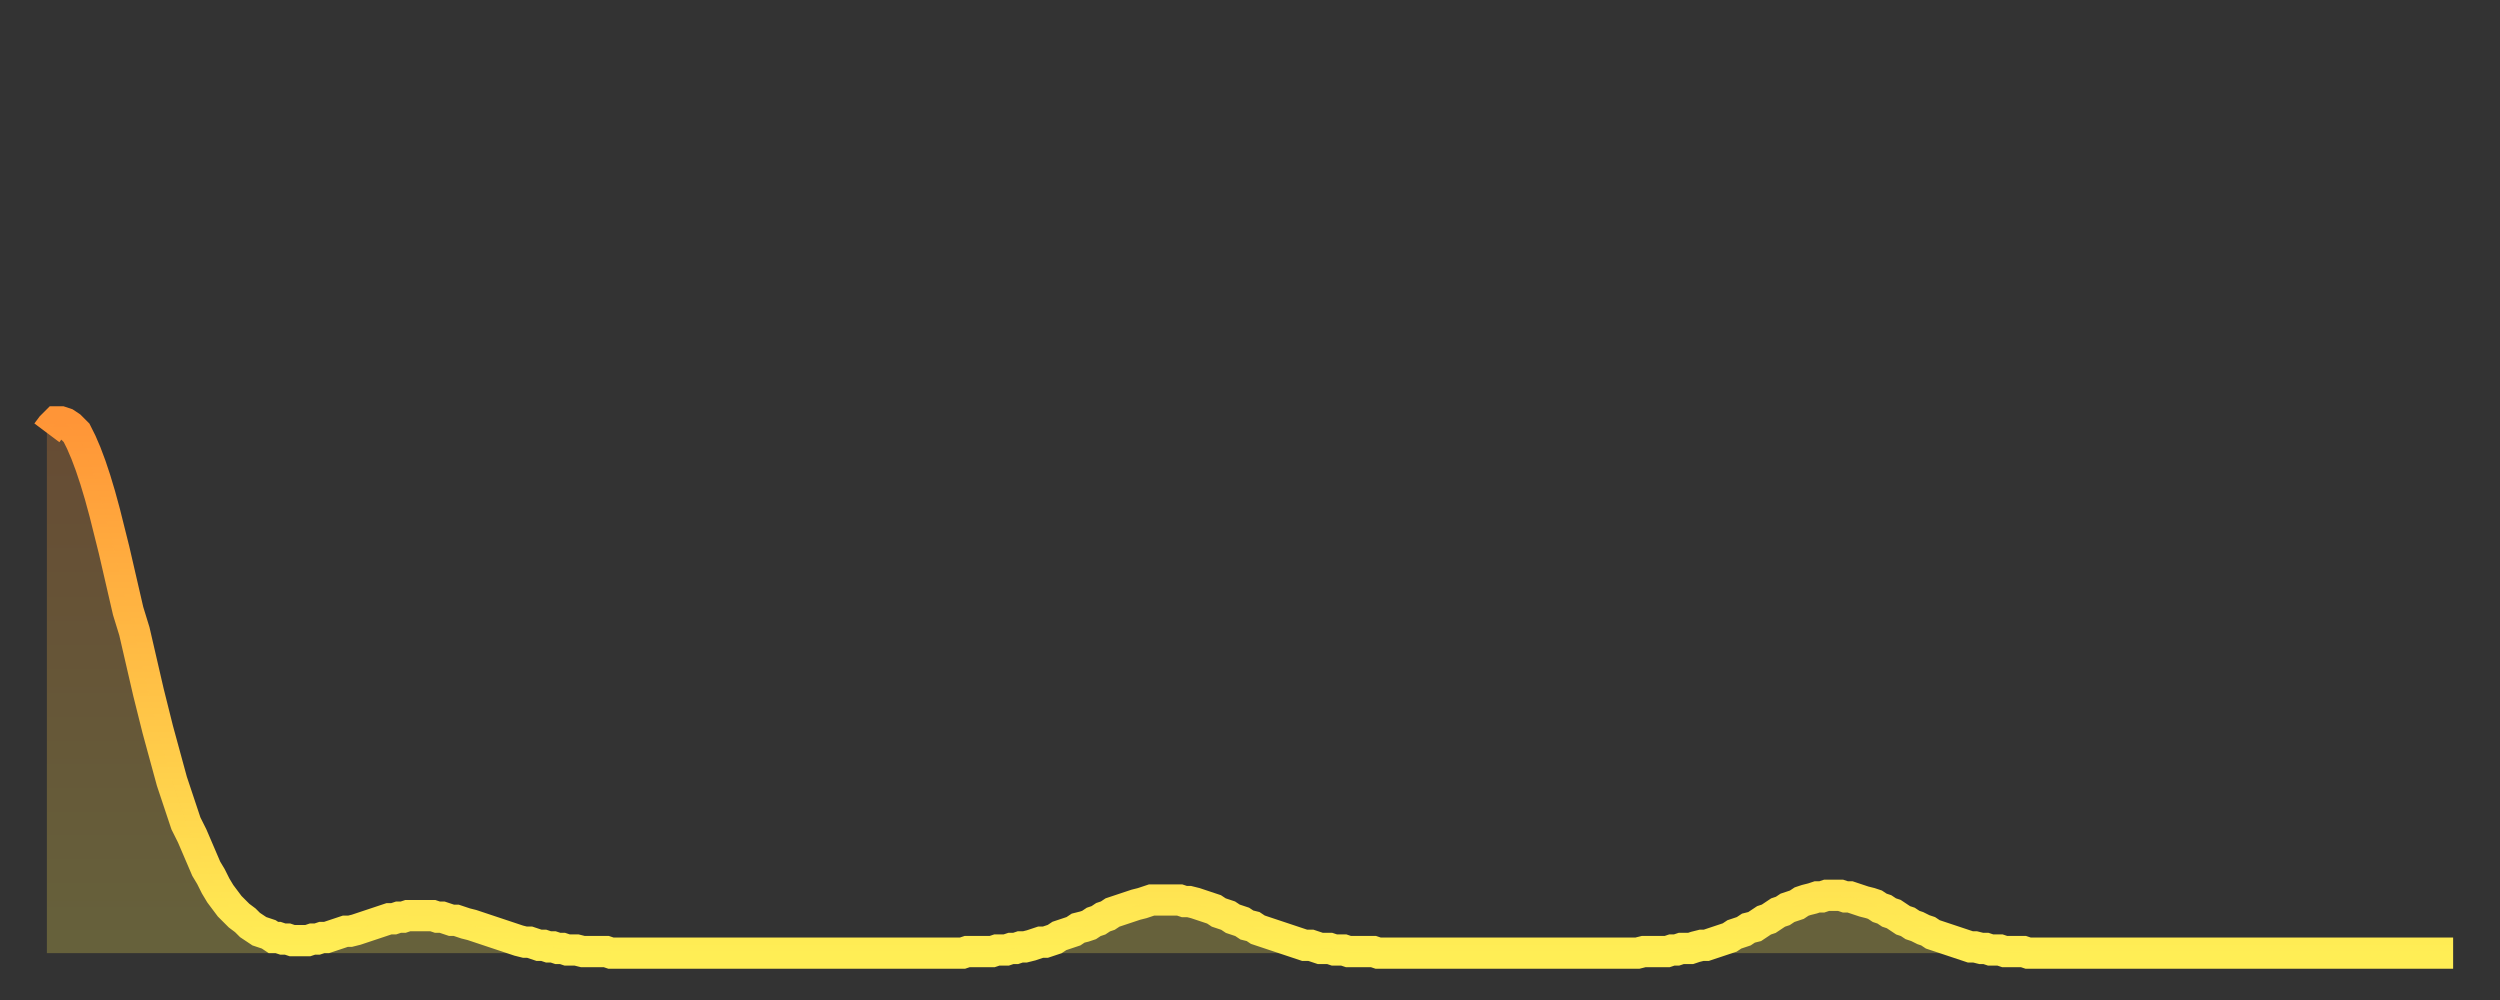
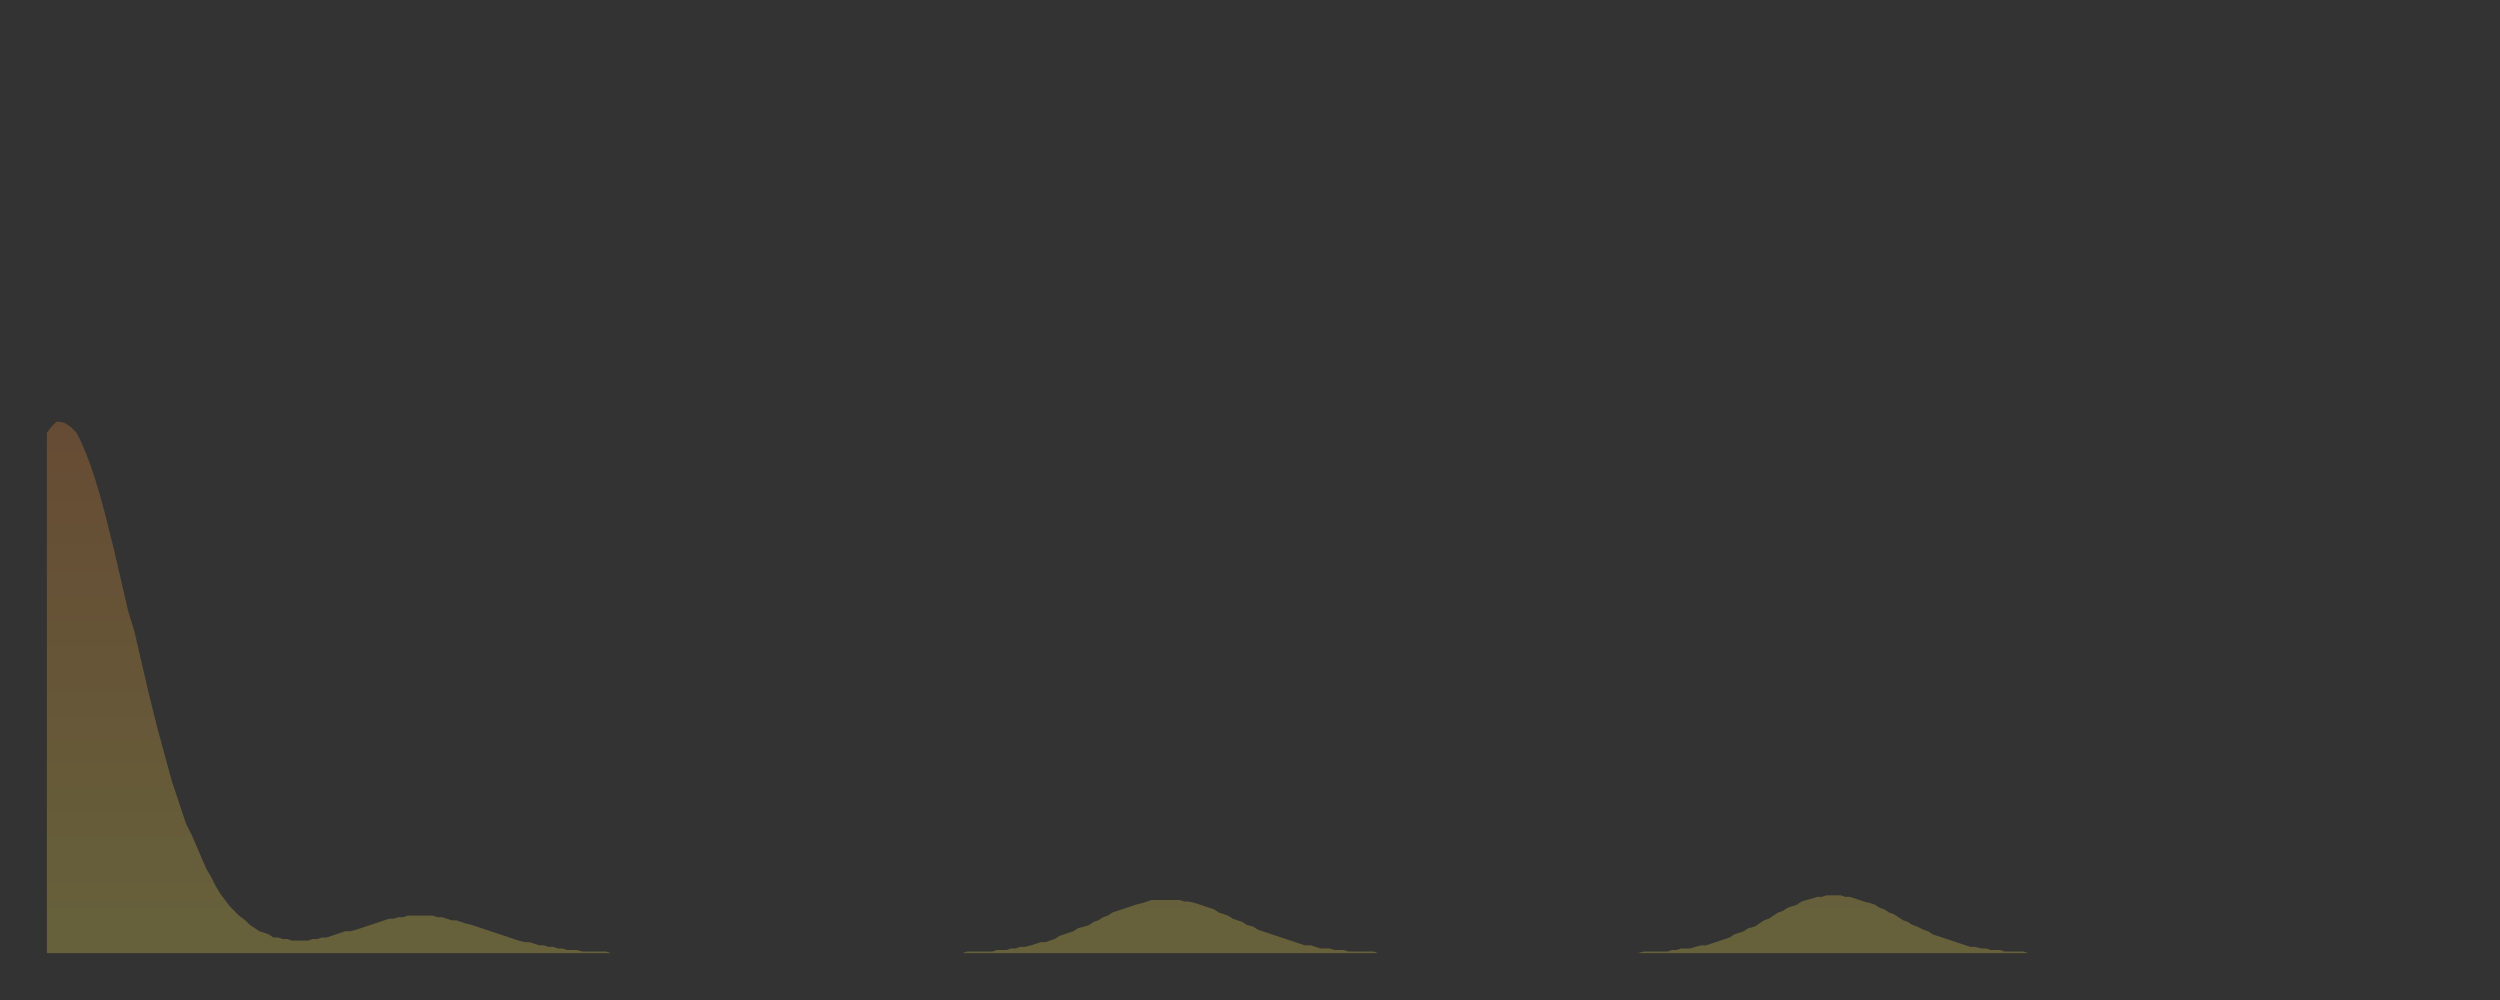
<svg xmlns="http://www.w3.org/2000/svg" baseProfile="full" height="64" version="1.1" width="160">
  <rect width="100%" height="100%" fill="#333333" stroke="none" />
  <defs>
    <linearGradient id="id68146" x1="0" x2="0" y1="0" y2="1">
      <stop offset="0%" stop-color="#ff9537" />
      <stop offset="50%" stop-color="#ffc146" />
      <stop offset="100%" stop-color="#ffee55" />
    </linearGradient>
  </defs>
  <g transform="translate(3,3)">
    <g>
-       <path d="M 0.0 24.7 0.3 24.3 0.6 24.0 0.9 24.0 1.2 24.1 1.5 24.3 1.9 24.7 2.2 25.3 2.5 26.0 2.8 26.8 3.1 27.7 3.4 28.7 3.7 29.8 4.0 31.0 4.3 32.2 4.6 33.5 4.9 34.8 5.2 36.1 5.6 37.4 5.9 38.7 6.2 40.0 6.5 41.3 6.8 42.5 7.1 43.7 7.4 44.8 7.7 45.9 8.0 47.0 8.3 47.9 8.6 48.8 8.9 49.7 9.3 50.5 9.6 51.2 9.9 51.9 10.2 52.6 10.5 53.1 10.8 53.7 11.1 54.2 11.4 54.6 11.7 55.0 12.0 55.3 12.3 55.6 12.7 55.9 13.0 56.2 13.3 56.4 13.6 56.6 13.9 56.7 14.2 56.8 14.5 57.0 14.8 57.0 15.1 57.1 15.4 57.1 15.7 57.2 16.0 57.2 16.4 57.2 16.7 57.2 17.0 57.1 17.3 57.1 17.6 57.0 17.9 57.0 18.2 56.9 18.5 56.8 18.8 56.7 19.1 56.6 19.4 56.6 19.8 56.5 20.1 56.4 20.4 56.3 20.7 56.2 21.0 56.1 21.3 56.0 21.6 55.9 21.9 55.8 22.2 55.8 22.5 55.7 22.8 55.7 23.1 55.6 23.5 55.6 23.8 55.6 24.1 55.6 24.4 55.6 24.7 55.6 25.0 55.7 25.3 55.7 25.6 55.8 25.9 55.9 26.2 55.9 26.5 56.0 26.8 56.1 27.2 56.2 27.5 56.3 27.8 56.4 28.1 56.5 28.4 56.6 28.7 56.7 29.0 56.8 29.3 56.9 29.6 57.0 29.9 57.1 30.2 57.2 30.6 57.3 30.9 57.3 31.2 57.4 31.5 57.5 31.8 57.5 32.1 57.6 32.4 57.6 32.7 57.7 33.0 57.7 33.3 57.8 33.6 57.8 33.9 57.8 34.3 57.9 34.6 57.9 34.9 57.9 35.2 57.9 35.5 57.9 35.8 57.9 36.1 58.0 36.4 58.0 36.7 58.0 37.0 58.0 37.3 58.0 37.7 58.0 38.0 58.0 38.3 58.0 38.6 58.0 38.9 58.0 39.2 58.0 39.5 58.0 39.8 58.0 40.1 58.0 40.4 58.0 40.7 58.0 41.0 58.0 41.4 58.0 41.7 58.0 42.0 58.0 42.3 58.0 42.6 58.0 42.9 58.0 43.2 58.0 43.5 58.0 43.8 58.0 44.1 58.0 44.4 58.0 44.7 58.0 45.1 58.0 45.4 58.0 45.7 58.0 46.0 58.0 46.3 58.0 46.6 58.0 46.9 58.0 47.2 58.0 47.5 58.0 47.8 58.0 48.1 58.0 48.5 58.0 48.8 58.0 49.1 58.0 49.4 58.0 49.7 58.0 50.0 58.0 50.3 58.0 50.6 58.0 50.9 58.0 51.2 58.0 51.5 58.0 51.8 58.0 52.2 58.0 52.5 58.0 52.8 58.0 53.1 58.0 53.4 58.0 53.7 58.0 54.0 58.0 54.3 58.0 54.6 58.0 54.9 58.0 55.2 58.0 55.6 58.0 55.9 58.0 56.2 58.0 56.5 58.0 56.8 58.0 57.1 58.0 57.4 58.0 57.7 58.0 58.0 58.0 58.3 58.0 58.6 58.0 58.9 57.9 59.3 57.9 59.6 57.9 59.9 57.9 60.2 57.9 60.5 57.9 60.8 57.8 61.1 57.8 61.4 57.8 61.7 57.7 62.0 57.7 62.3 57.6 62.6 57.6 63.0 57.5 63.3 57.4 63.6 57.3 63.9 57.3 64.2 57.2 64.5 57.1 64.8 56.9 65.1 56.8 65.4 56.7 65.7 56.6 66.0 56.4 66.4 56.3 66.7 56.2 67.0 56.0 67.3 55.9 67.6 55.7 67.9 55.6 68.2 55.4 68.5 55.3 68.8 55.2 69.1 55.1 69.4 55.0 69.7 54.9 70.1 54.8 70.4 54.7 70.7 54.6 71.0 54.6 71.3 54.6 71.6 54.6 71.9 54.6 72.2 54.6 72.5 54.6 72.8 54.7 73.1 54.7 73.5 54.8 73.8 54.9 74.1 55.0 74.4 55.1 74.7 55.2 75.0 55.4 75.3 55.5 75.6 55.6 75.9 55.8 76.2 55.9 76.5 56.0 76.8 56.2 77.2 56.3 77.5 56.5 77.8 56.6 78.1 56.7 78.4 56.8 78.7 56.9 79.0 57.0 79.3 57.1 79.6 57.2 79.9 57.3 80.2 57.4 80.5 57.5 80.9 57.5 81.2 57.6 81.5 57.7 81.8 57.7 82.1 57.7 82.4 57.8 82.7 57.8 83.0 57.8 83.3 57.9 83.6 57.9 83.9 57.9 84.3 57.9 84.6 57.9 84.9 57.9 85.2 58.0 85.5 58.0 85.8 58.0 86.1 58.0 86.4 58.0 86.7 58.0 87.0 58.0 87.3 58.0 87.6 58.0 88.0 58.0 88.3 58.0 88.6 58.0 88.9 58.0 89.2 58.0 89.5 58.0 89.8 58.0 90.1 58.0 90.4 58.0 90.7 58.0 91.0 58.0 91.4 58.0 91.7 58.0 92.0 58.0 92.3 58.0 92.6 58.0 92.9 58.0 93.2 58.0 93.5 58.0 93.8 58.0 94.1 58.0 94.4 58.0 94.7 58.0 95.1 58.0 95.4 58.0 95.7 58.0 96.0 58.0 96.3 58.0 96.6 58.0 96.9 58.0 97.2 58.0 97.5 58.0 97.8 58.0 98.1 58.0 98.4 58.0 98.8 58.0 99.1 58.0 99.4 58.0 99.7 58.0 100.0 58.0 100.3 58.0 100.6 58.0 100.9 58.0 101.2 58.0 101.5 58.0 101.8 58.0 102.2 57.9 102.5 57.9 102.8 57.9 103.1 57.9 103.4 57.9 103.7 57.9 104.0 57.8 104.3 57.8 104.6 57.7 104.9 57.7 105.2 57.7 105.5 57.6 105.9 57.5 106.2 57.5 106.5 57.4 106.8 57.3 107.1 57.2 107.4 57.1 107.7 57.0 108.0 56.8 108.3 56.7 108.6 56.6 108.9 56.4 109.3 56.3 109.6 56.1 109.9 55.9 110.2 55.8 110.5 55.6 110.8 55.4 111.1 55.3 111.4 55.1 111.7 55.0 112.0 54.9 112.3 54.7 112.6 54.6 113.0 54.5 113.3 54.4 113.6 54.4 113.9 54.3 114.2 54.3 114.5 54.3 114.8 54.3 115.1 54.4 115.4 54.4 115.7 54.5 116.0 54.6 116.3 54.7 116.7 54.8 117.0 54.9 117.3 55.1 117.6 55.2 117.9 55.4 118.2 55.5 118.5 55.7 118.8 55.9 119.1 56.0 119.4 56.2 119.7 56.3 120.1 56.5 120.4 56.6 120.7 56.8 121.0 56.9 121.3 57.0 121.6 57.1 121.9 57.2 122.2 57.3 122.5 57.4 122.8 57.5 123.1 57.6 123.4 57.6 123.8 57.7 124.1 57.7 124.4 57.8 124.7 57.8 125.0 57.8 125.3 57.9 125.6 57.9 125.9 57.9 126.2 57.9 126.5 57.9 126.8 58.0 127.2 58.0 127.5 58.0 127.8 58.0 128.1 58.0 128.4 58.0 128.7 58.0 129.0 58.0 129.3 58.0 129.6 58.0 129.9 58.0 130.2 58.0 130.5 58.0 130.9 58.0 131.2 58.0 131.5 58.0 131.8 58.0 132.1 58.0 132.4 58.0 132.7 58.0 133.0 58.0 133.3 58.0 133.6 58.0 133.9 58.0 134.2 58.0 134.6 58.0 134.9 58.0 135.2 58.0 135.5 58.0 135.8 58.0 136.1 58.0 136.4 58.0 136.7 58.0 137.0 58.0 137.3 58.0 137.6 58.0 138.0 58.0 138.3 58.0 138.6 58.0 138.9 58.0 139.2 58.0 139.5 58.0 139.8 58.0 140.1 58.0 140.4 58.0 140.7 58.0 141.0 58.0 141.3 58.0 141.7 58.0 142.0 58.0 142.3 58.0 142.6 58.0 142.9 58.0 143.2 58.0 143.5 58.0 143.8 58.0 144.1 58.0 144.4 58.0 144.7 58.0 145.1 58.0 145.4 58.0 145.7 58.0 146.0 58.0 146.3 58.0 146.6 58.0 146.9 58.0 147.2 58.0 147.5 58.0 147.8 58.0 148.1 58.0 148.4 58.0 148.8 58.0 149.1 58.0 149.4 58.0 149.7 58.0 150.0 58.0 150.3 58.0 150.6 58.0 150.9 58.0 151.2 58.0 151.5 58.0 151.8 58.0 152.1 58.0 152.5 58.0 152.8 58.0 153.1 58.0 153.4 58.0 153.7 58.0 154.0 58.0" fill="none" id="graph-curve" opacity="1" stroke="url(#id68146)" stroke-width="2" />
      <path d="M 0 58 L 0.0 24.7 0.3 24.3 0.6 24.0 0.9 24.0 1.2 24.1 1.5 24.3 1.9 24.7 2.2 25.3 2.5 26.0 2.8 26.8 3.1 27.7 3.4 28.7 3.7 29.8 4.0 31.0 4.3 32.2 4.6 33.5 4.9 34.8 5.2 36.1 5.6 37.4 5.9 38.7 6.2 40.0 6.5 41.3 6.8 42.5 7.1 43.7 7.4 44.8 7.7 45.9 8.0 47.0 8.3 47.9 8.6 48.8 8.9 49.7 9.3 50.5 9.6 51.2 9.9 51.9 10.2 52.6 10.5 53.1 10.8 53.7 11.1 54.2 11.4 54.6 11.7 55.0 12.0 55.3 12.3 55.6 12.7 55.9 13.0 56.2 13.3 56.4 13.6 56.6 13.9 56.7 14.2 56.8 14.5 57.0 14.8 57.0 15.1 57.1 15.4 57.1 15.7 57.2 16.0 57.2 16.4 57.2 16.7 57.2 17.0 57.1 17.3 57.1 17.6 57.0 17.9 57.0 18.2 56.9 18.5 56.8 18.8 56.7 19.1 56.6 19.4 56.6 19.8 56.5 20.1 56.4 20.4 56.3 20.7 56.2 21.0 56.1 21.3 56.0 21.6 55.9 21.9 55.8 22.2 55.8 22.5 55.7 22.8 55.7 23.1 55.6 23.5 55.6 23.8 55.6 24.1 55.6 24.4 55.6 24.7 55.6 25.0 55.7 25.3 55.7 25.6 55.8 25.9 55.9 26.2 55.9 26.5 56.0 26.8 56.1 27.2 56.2 27.5 56.3 27.8 56.4 28.1 56.5 28.4 56.6 28.7 56.7 29.0 56.8 29.3 56.9 29.6 57.0 29.9 57.1 30.2 57.2 30.6 57.3 30.9 57.3 31.2 57.4 31.5 57.5 31.8 57.5 32.1 57.6 32.4 57.6 32.7 57.7 33.0 57.7 33.3 57.8 33.6 57.8 33.9 57.8 34.3 57.9 34.6 57.9 34.9 57.9 35.2 57.9 35.5 57.9 35.8 57.9 36.1 58.0 36.4 58.0 36.7 58.0 37.0 58.0 37.3 58.0 37.7 58.0 38.0 58.0 38.3 58.0 38.6 58.0 38.9 58.0 39.2 58.0 39.5 58.0 39.8 58.0 40.1 58.0 40.4 58.0 40.7 58.0 41.0 58.0 41.4 58.0 41.7 58.0 42.0 58.0 42.3 58.0 42.6 58.0 42.9 58.0 43.2 58.0 43.5 58.0 43.8 58.0 44.1 58.0 44.4 58.0 44.7 58.0 45.1 58.0 45.4 58.0 45.7 58.0 46.0 58.0 46.3 58.0 46.6 58.0 46.9 58.0 47.2 58.0 47.5 58.0 47.8 58.0 48.1 58.0 48.5 58.0 48.8 58.0 49.1 58.0 49.4 58.0 49.7 58.0 50.0 58.0 50.3 58.0 50.6 58.0 50.9 58.0 51.2 58.0 51.5 58.0 51.8 58.0 52.2 58.0 52.5 58.0 52.8 58.0 53.1 58.0 53.4 58.0 53.7 58.0 54.0 58.0 54.3 58.0 54.6 58.0 54.9 58.0 55.2 58.0 55.6 58.0 55.9 58.0 56.2 58.0 56.5 58.0 56.8 58.0 57.1 58.0 57.4 58.0 57.7 58.0 58.0 58.0 58.3 58.0 58.6 58.0 58.9 57.9 59.3 57.9 59.6 57.9 59.9 57.9 60.2 57.9 60.5 57.9 60.8 57.8 61.1 57.8 61.4 57.8 61.7 57.7 62.0 57.7 62.3 57.6 62.6 57.6 63.0 57.5 63.3 57.4 63.6 57.3 63.9 57.3 64.2 57.2 64.5 57.1 64.8 56.9 65.1 56.8 65.4 56.7 65.7 56.6 66.0 56.4 66.4 56.3 66.7 56.2 67.0 56.0 67.3 55.9 67.6 55.7 67.9 55.6 68.2 55.4 68.5 55.3 68.8 55.2 69.1 55.1 69.4 55.0 69.7 54.9 70.1 54.8 70.4 54.7 70.7 54.6 71.0 54.6 71.3 54.6 71.6 54.6 71.9 54.6 72.2 54.6 72.5 54.6 72.8 54.7 73.1 54.7 73.5 54.8 73.8 54.9 74.1 55.0 74.4 55.1 74.7 55.2 75.0 55.4 75.3 55.5 75.6 55.6 75.9 55.8 76.2 55.9 76.5 56.0 76.8 56.2 77.2 56.3 77.5 56.5 77.8 56.6 78.1 56.7 78.4 56.8 78.7 56.9 79.0 57.0 79.3 57.1 79.6 57.2 79.9 57.3 80.2 57.4 80.5 57.5 80.9 57.5 81.2 57.6 81.5 57.7 81.8 57.7 82.1 57.7 82.4 57.8 82.7 57.8 83.0 57.8 83.3 57.9 83.6 57.9 83.9 57.9 84.3 57.9 84.6 57.9 84.9 57.9 85.2 58.0 85.5 58.0 85.8 58.0 86.1 58.0 86.4 58.0 86.7 58.0 87.0 58.0 87.3 58.0 87.6 58.0 88.0 58.0 88.3 58.0 88.6 58.0 88.9 58.0 89.2 58.0 89.5 58.0 89.8 58.0 90.1 58.0 90.4 58.0 90.7 58.0 91.0 58.0 91.4 58.0 91.7 58.0 92.0 58.0 92.3 58.0 92.6 58.0 92.9 58.0 93.2 58.0 93.5 58.0 93.8 58.0 94.1 58.0 94.4 58.0 94.7 58.0 95.1 58.0 95.4 58.0 95.7 58.0 96.0 58.0 96.3 58.0 96.6 58.0 96.9 58.0 97.2 58.0 97.5 58.0 97.8 58.0 98.1 58.0 98.4 58.0 98.8 58.0 99.1 58.0 99.4 58.0 99.7 58.0 100.0 58.0 100.3 58.0 100.6 58.0 100.9 58.0 101.2 58.0 101.5 58.0 101.8 58.0 102.2 57.9 102.5 57.9 102.8 57.9 103.1 57.9 103.4 57.9 103.7 57.9 104.0 57.8 104.3 57.8 104.6 57.7 104.9 57.7 105.2 57.7 105.5 57.6 105.9 57.5 106.2 57.5 106.5 57.4 106.8 57.3 107.1 57.2 107.4 57.1 107.7 57.0 108.0 56.8 108.3 56.7 108.6 56.6 108.9 56.4 109.3 56.3 109.6 56.1 109.9 55.9 110.2 55.8 110.5 55.6 110.8 55.4 111.1 55.3 111.4 55.1 111.7 55.0 112.0 54.9 112.3 54.7 112.6 54.6 113.0 54.5 113.3 54.4 113.6 54.4 113.9 54.3 114.2 54.3 114.5 54.3 114.8 54.3 115.1 54.4 115.4 54.4 115.7 54.5 116.0 54.6 116.3 54.7 116.7 54.8 117.0 54.9 117.3 55.1 117.6 55.2 117.9 55.4 118.2 55.5 118.5 55.7 118.8 55.9 119.1 56.0 119.4 56.2 119.7 56.3 120.1 56.5 120.4 56.6 120.7 56.8 121.0 56.9 121.3 57.0 121.6 57.1 121.9 57.2 122.2 57.3 122.5 57.4 122.8 57.5 123.1 57.6 123.4 57.6 123.8 57.7 124.1 57.7 124.4 57.8 124.7 57.8 125.0 57.8 125.3 57.9 125.6 57.9 125.9 57.9 126.2 57.9 126.5 57.9 126.8 58.0 127.2 58.0 127.5 58.0 127.8 58.0 128.1 58.0 128.4 58.0 128.7 58.0 129.0 58.0 129.3 58.0 129.6 58.0 129.9 58.0 130.2 58.0 130.5 58.0 130.9 58.0 131.2 58.0 131.5 58.0 131.8 58.0 132.1 58.0 132.4 58.0 132.7 58.0 133.0 58.0 133.3 58.0 133.6 58.0 133.9 58.0 134.2 58.0 134.6 58.0 134.9 58.0 135.2 58.0 135.5 58.0 135.8 58.0 136.1 58.0 136.4 58.0 136.7 58.0 137.0 58.0 137.3 58.0 137.6 58.0 138.0 58.0 138.3 58.0 138.6 58.0 138.9 58.0 139.2 58.0 139.5 58.0 139.8 58.0 140.1 58.0 140.4 58.0 140.7 58.0 141.0 58.0 141.3 58.0 141.7 58.0 142.0 58.0 142.3 58.0 142.6 58.0 142.9 58.0 143.2 58.0 143.5 58.0 143.8 58.0 144.1 58.0 144.4 58.0 144.7 58.0 145.1 58.0 145.4 58.0 145.7 58.0 146.0 58.0 146.3 58.0 146.6 58.0 146.9 58.0 147.2 58.0 147.5 58.0 147.8 58.0 148.1 58.0 148.4 58.0 148.8 58.0 149.1 58.0 149.4 58.0 149.7 58.0 150.0 58.0 150.3 58.0 150.6 58.0 150.9 58.0 151.2 58.0 151.5 58.0 151.8 58.0 152.1 58.0 152.5 58.0 152.8 58.0 153.1 58.0 153.4 58.0 153.7 58.0 154.0 58.0 154 58" fill="url(#id68146)" fill-opacity=".25" id="graph-shadow" />
    </g>
  </g>
</svg>